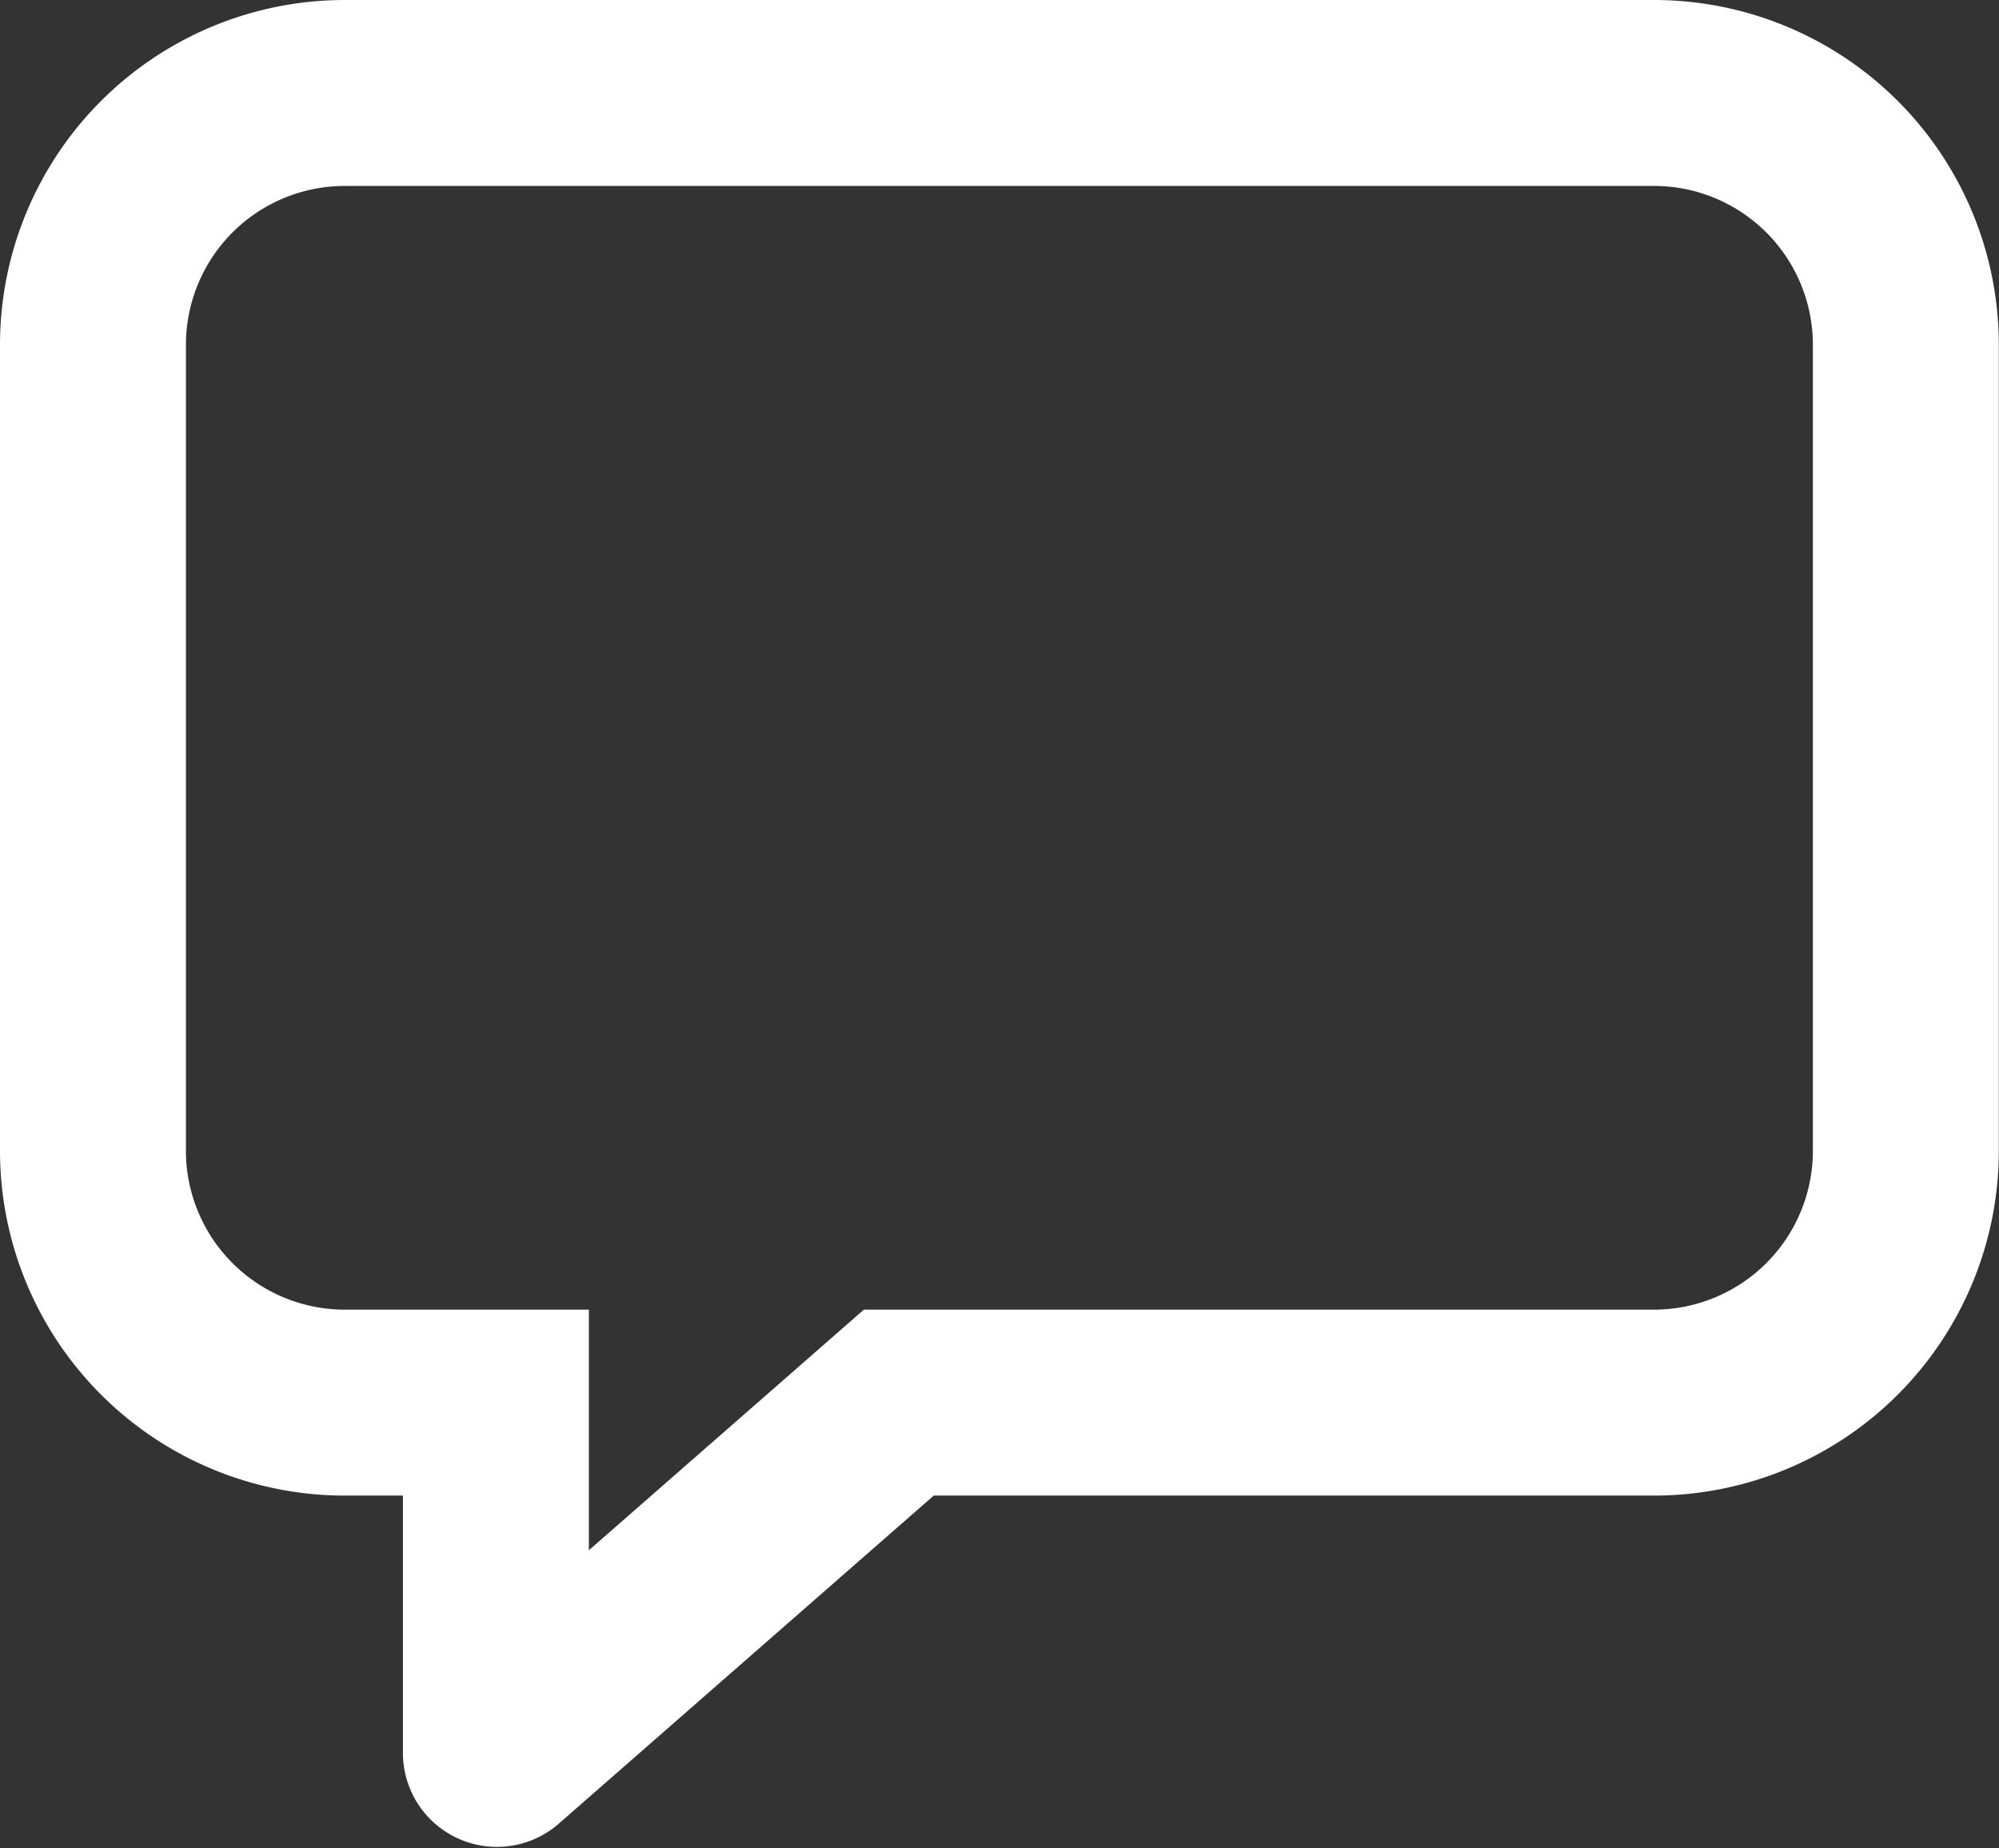
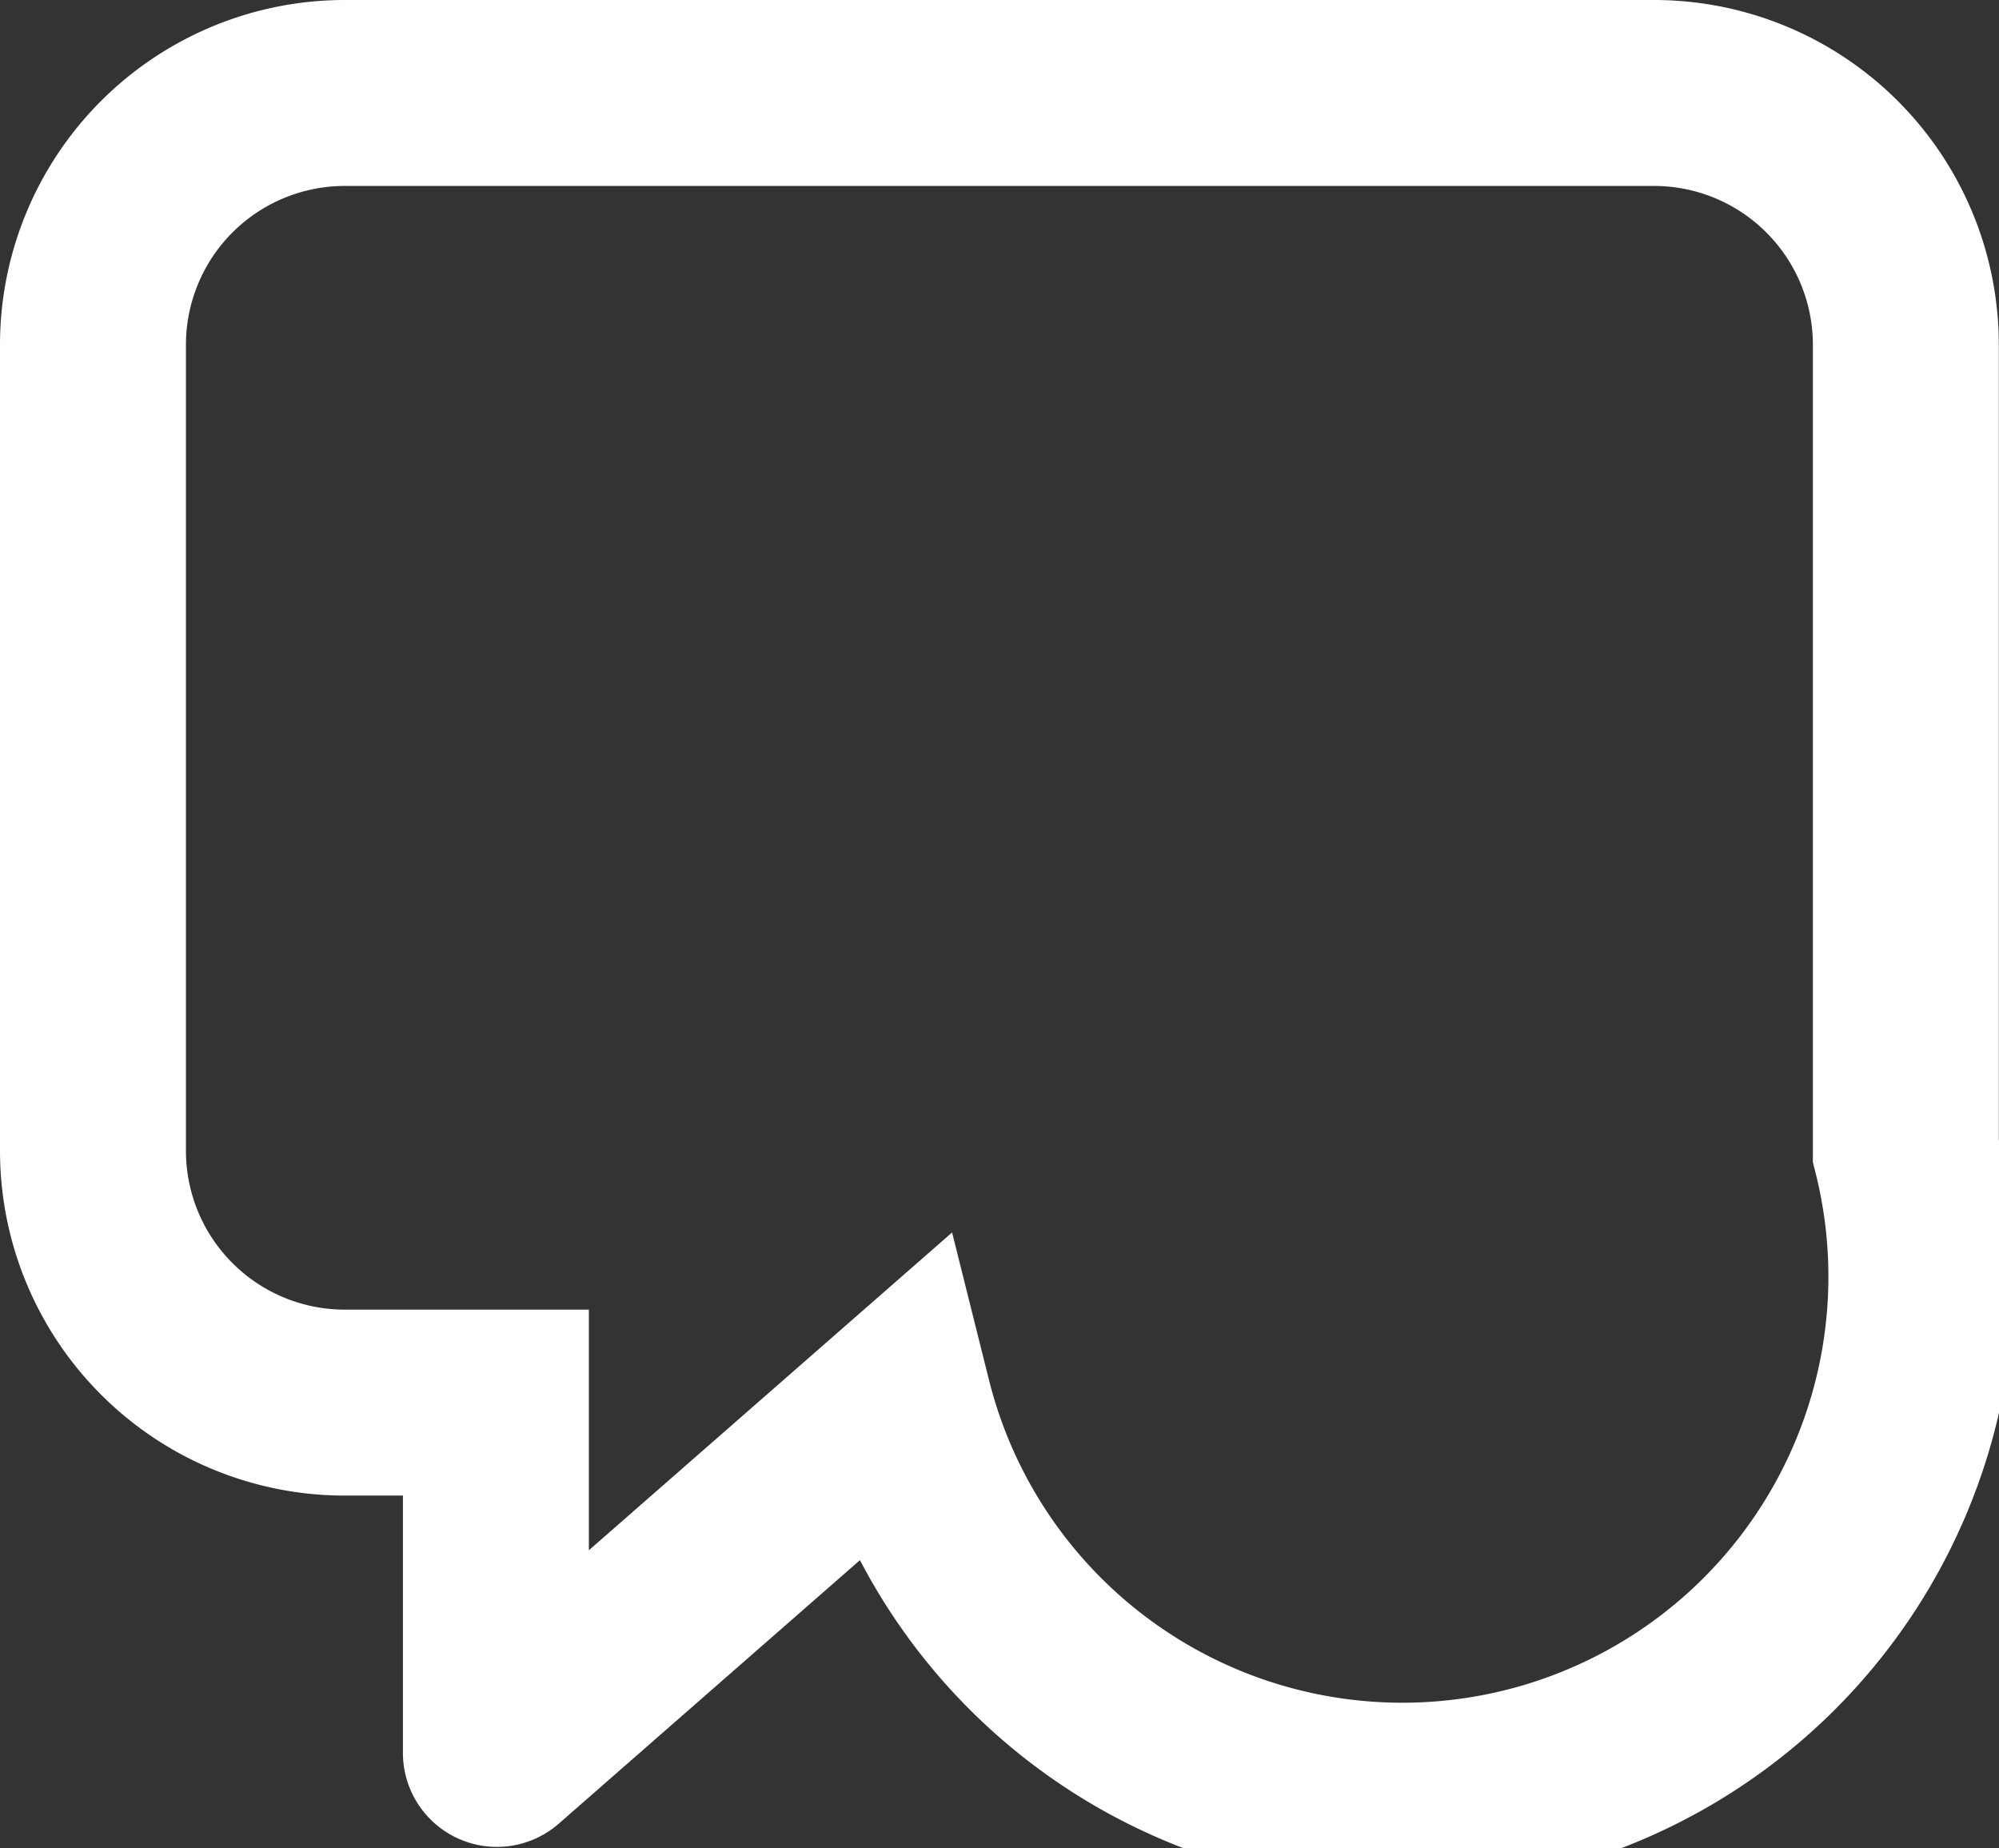
<svg xmlns="http://www.w3.org/2000/svg" width="21.502" height="19.877" viewBox="0 0 21.502 19.877">
  <rect x="0" y="0" width="21.502" height="19.877" fill="#333333" stroke="none" />
  <defs>
    <style>
      .cls-1 {
        fill: none;
        stroke: #fff;
        stroke-linecap: round;
        stroke-miterlimit: 10;
        stroke-width: 2px;
      }
    </style>
  </defs>
  <g id="Czat" transform="translate(1 1)">
-     <path id="Icon" class="cls-1" d="M16.794,0H2.709A2.709,2.709,0,0,0,0,2.709v8.668a2.709,2.709,0,0,0,2.709,2.709H4.334v3.768a.011.011,0,0,0,.018.008l4.316-3.776h8.126A2.709,2.709,0,0,0,19.5,11.376V2.709A2.709,2.709,0,0,0,16.794,0Z" transform="translate(0 0)" />
+     <path id="Icon" class="cls-1" d="M16.794,0H2.709A2.709,2.709,0,0,0,0,2.709v8.668a2.709,2.709,0,0,0,2.709,2.709H4.334v3.768a.011.011,0,0,0,.018.008l4.316-3.776A2.709,2.709,0,0,0,19.5,11.376V2.709A2.709,2.709,0,0,0,16.794,0Z" transform="translate(0 0)" />
  </g>
</svg>